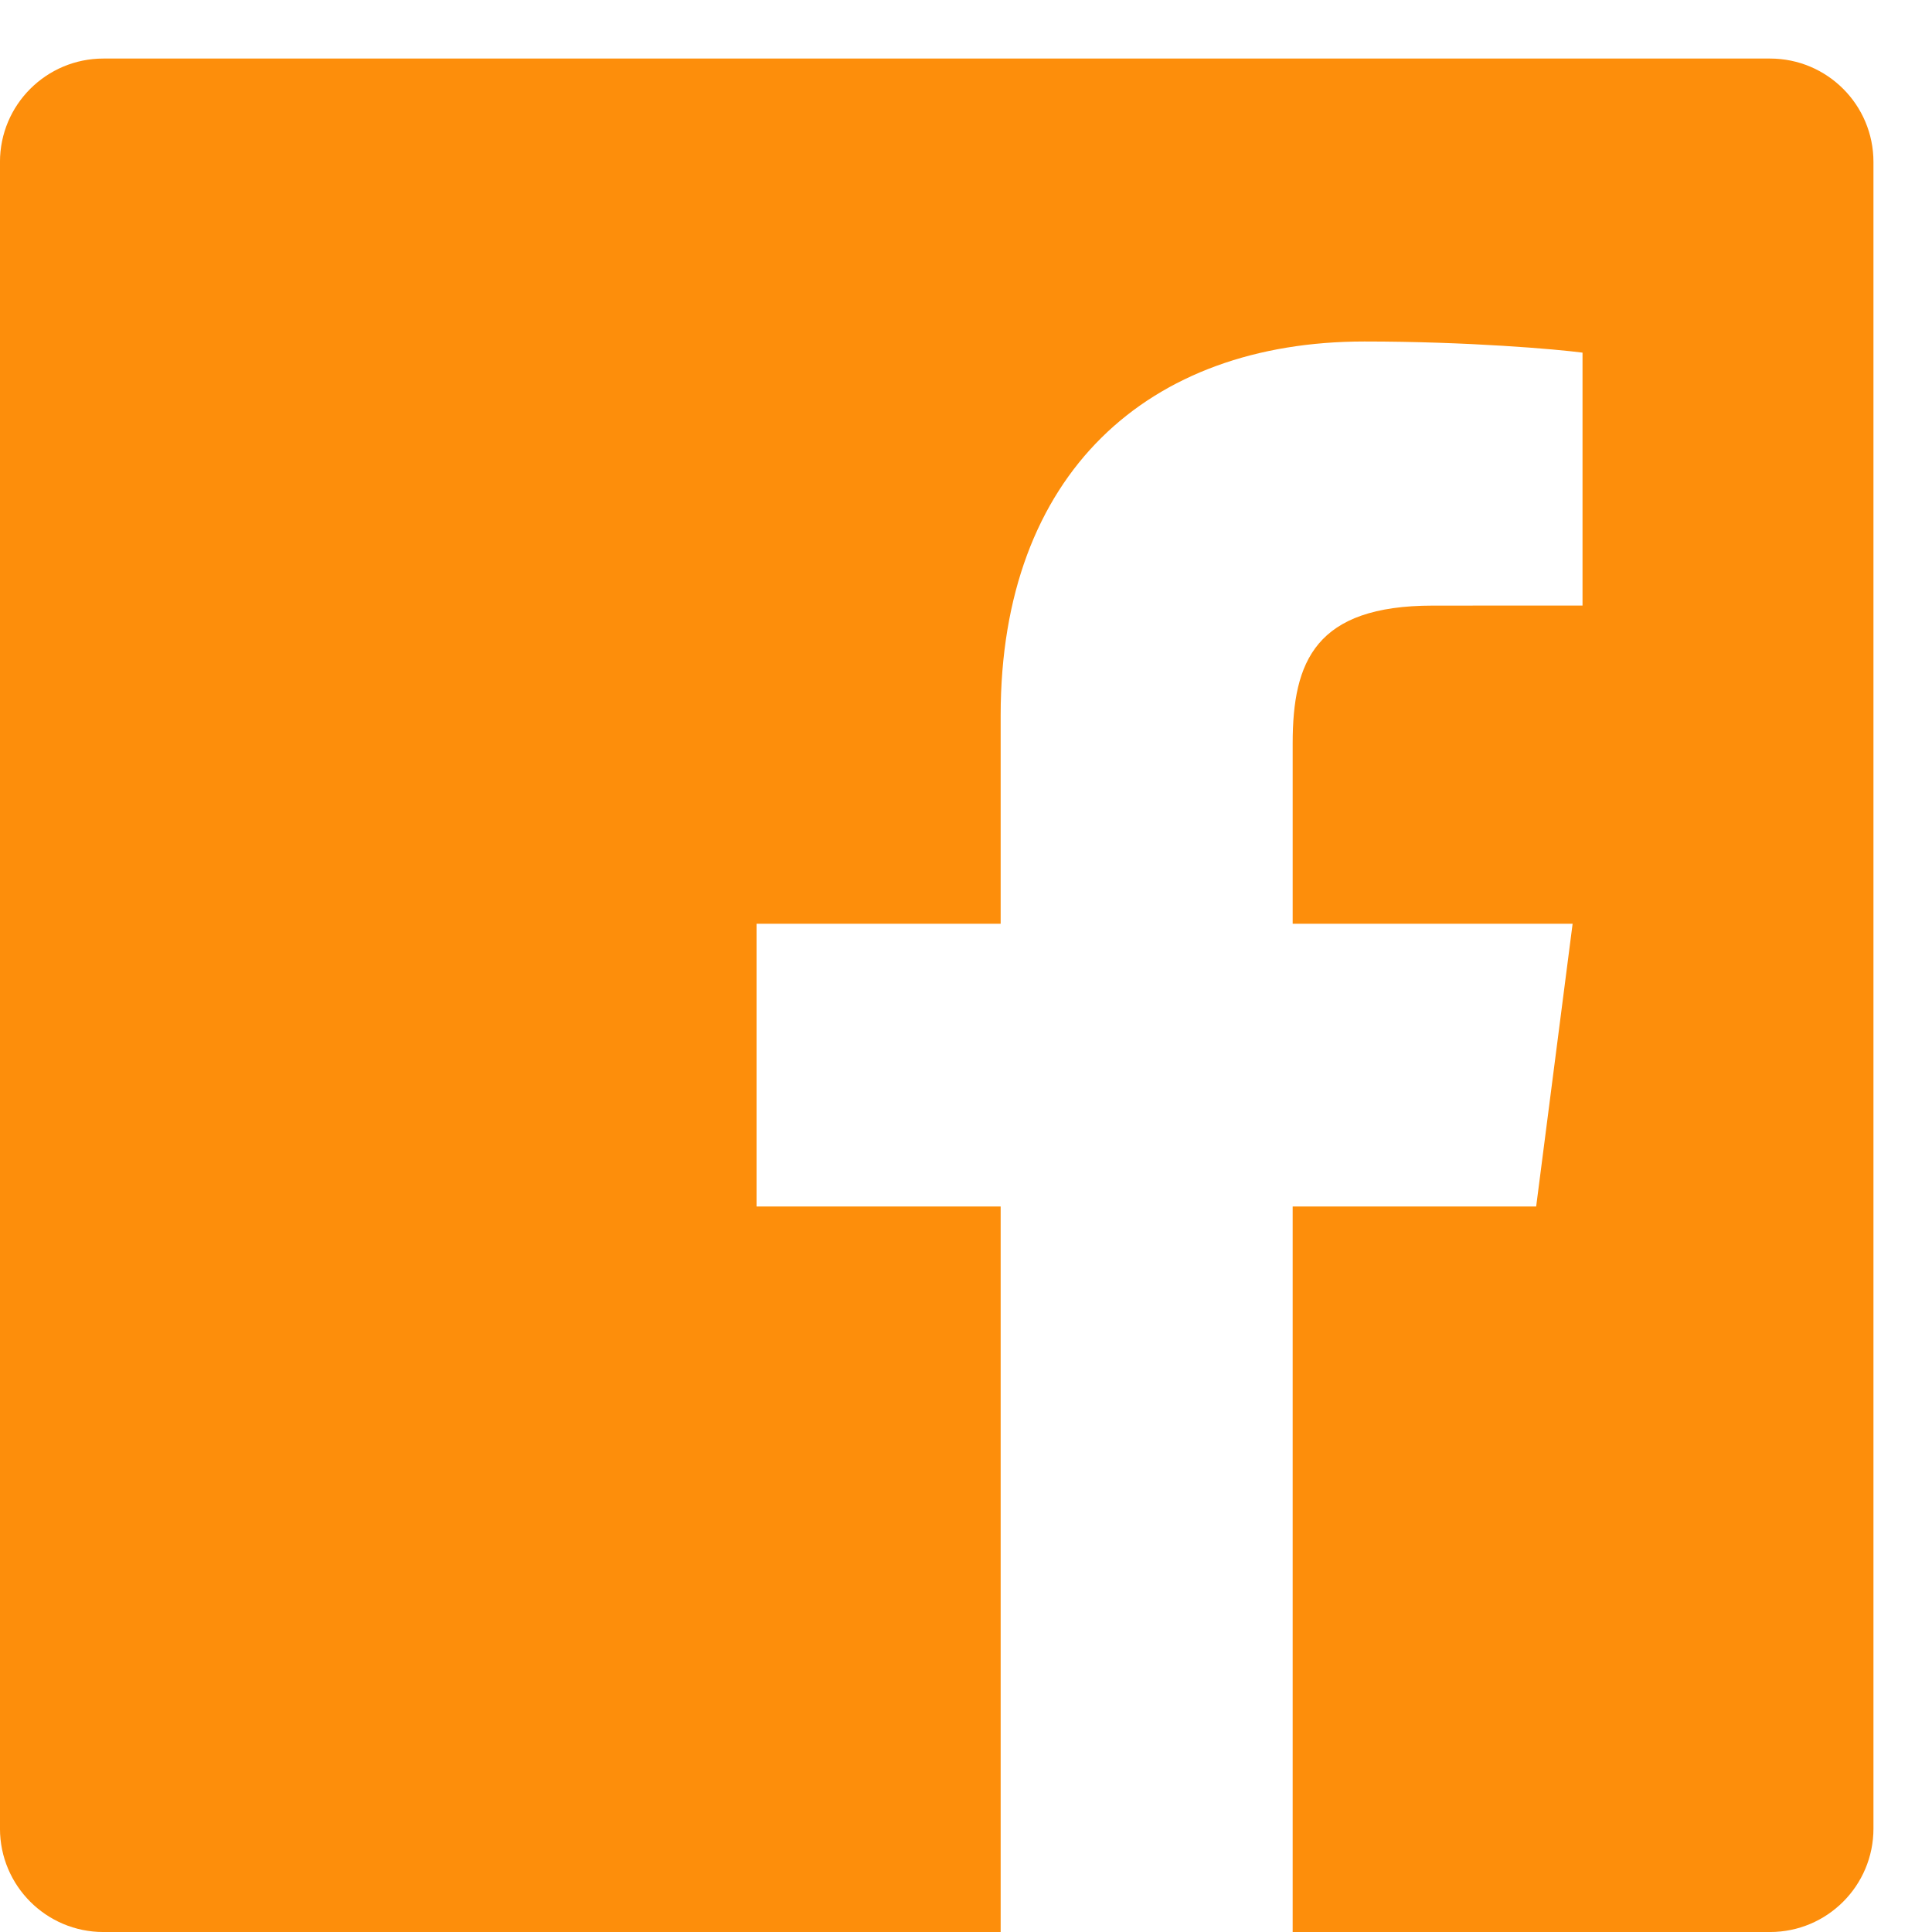
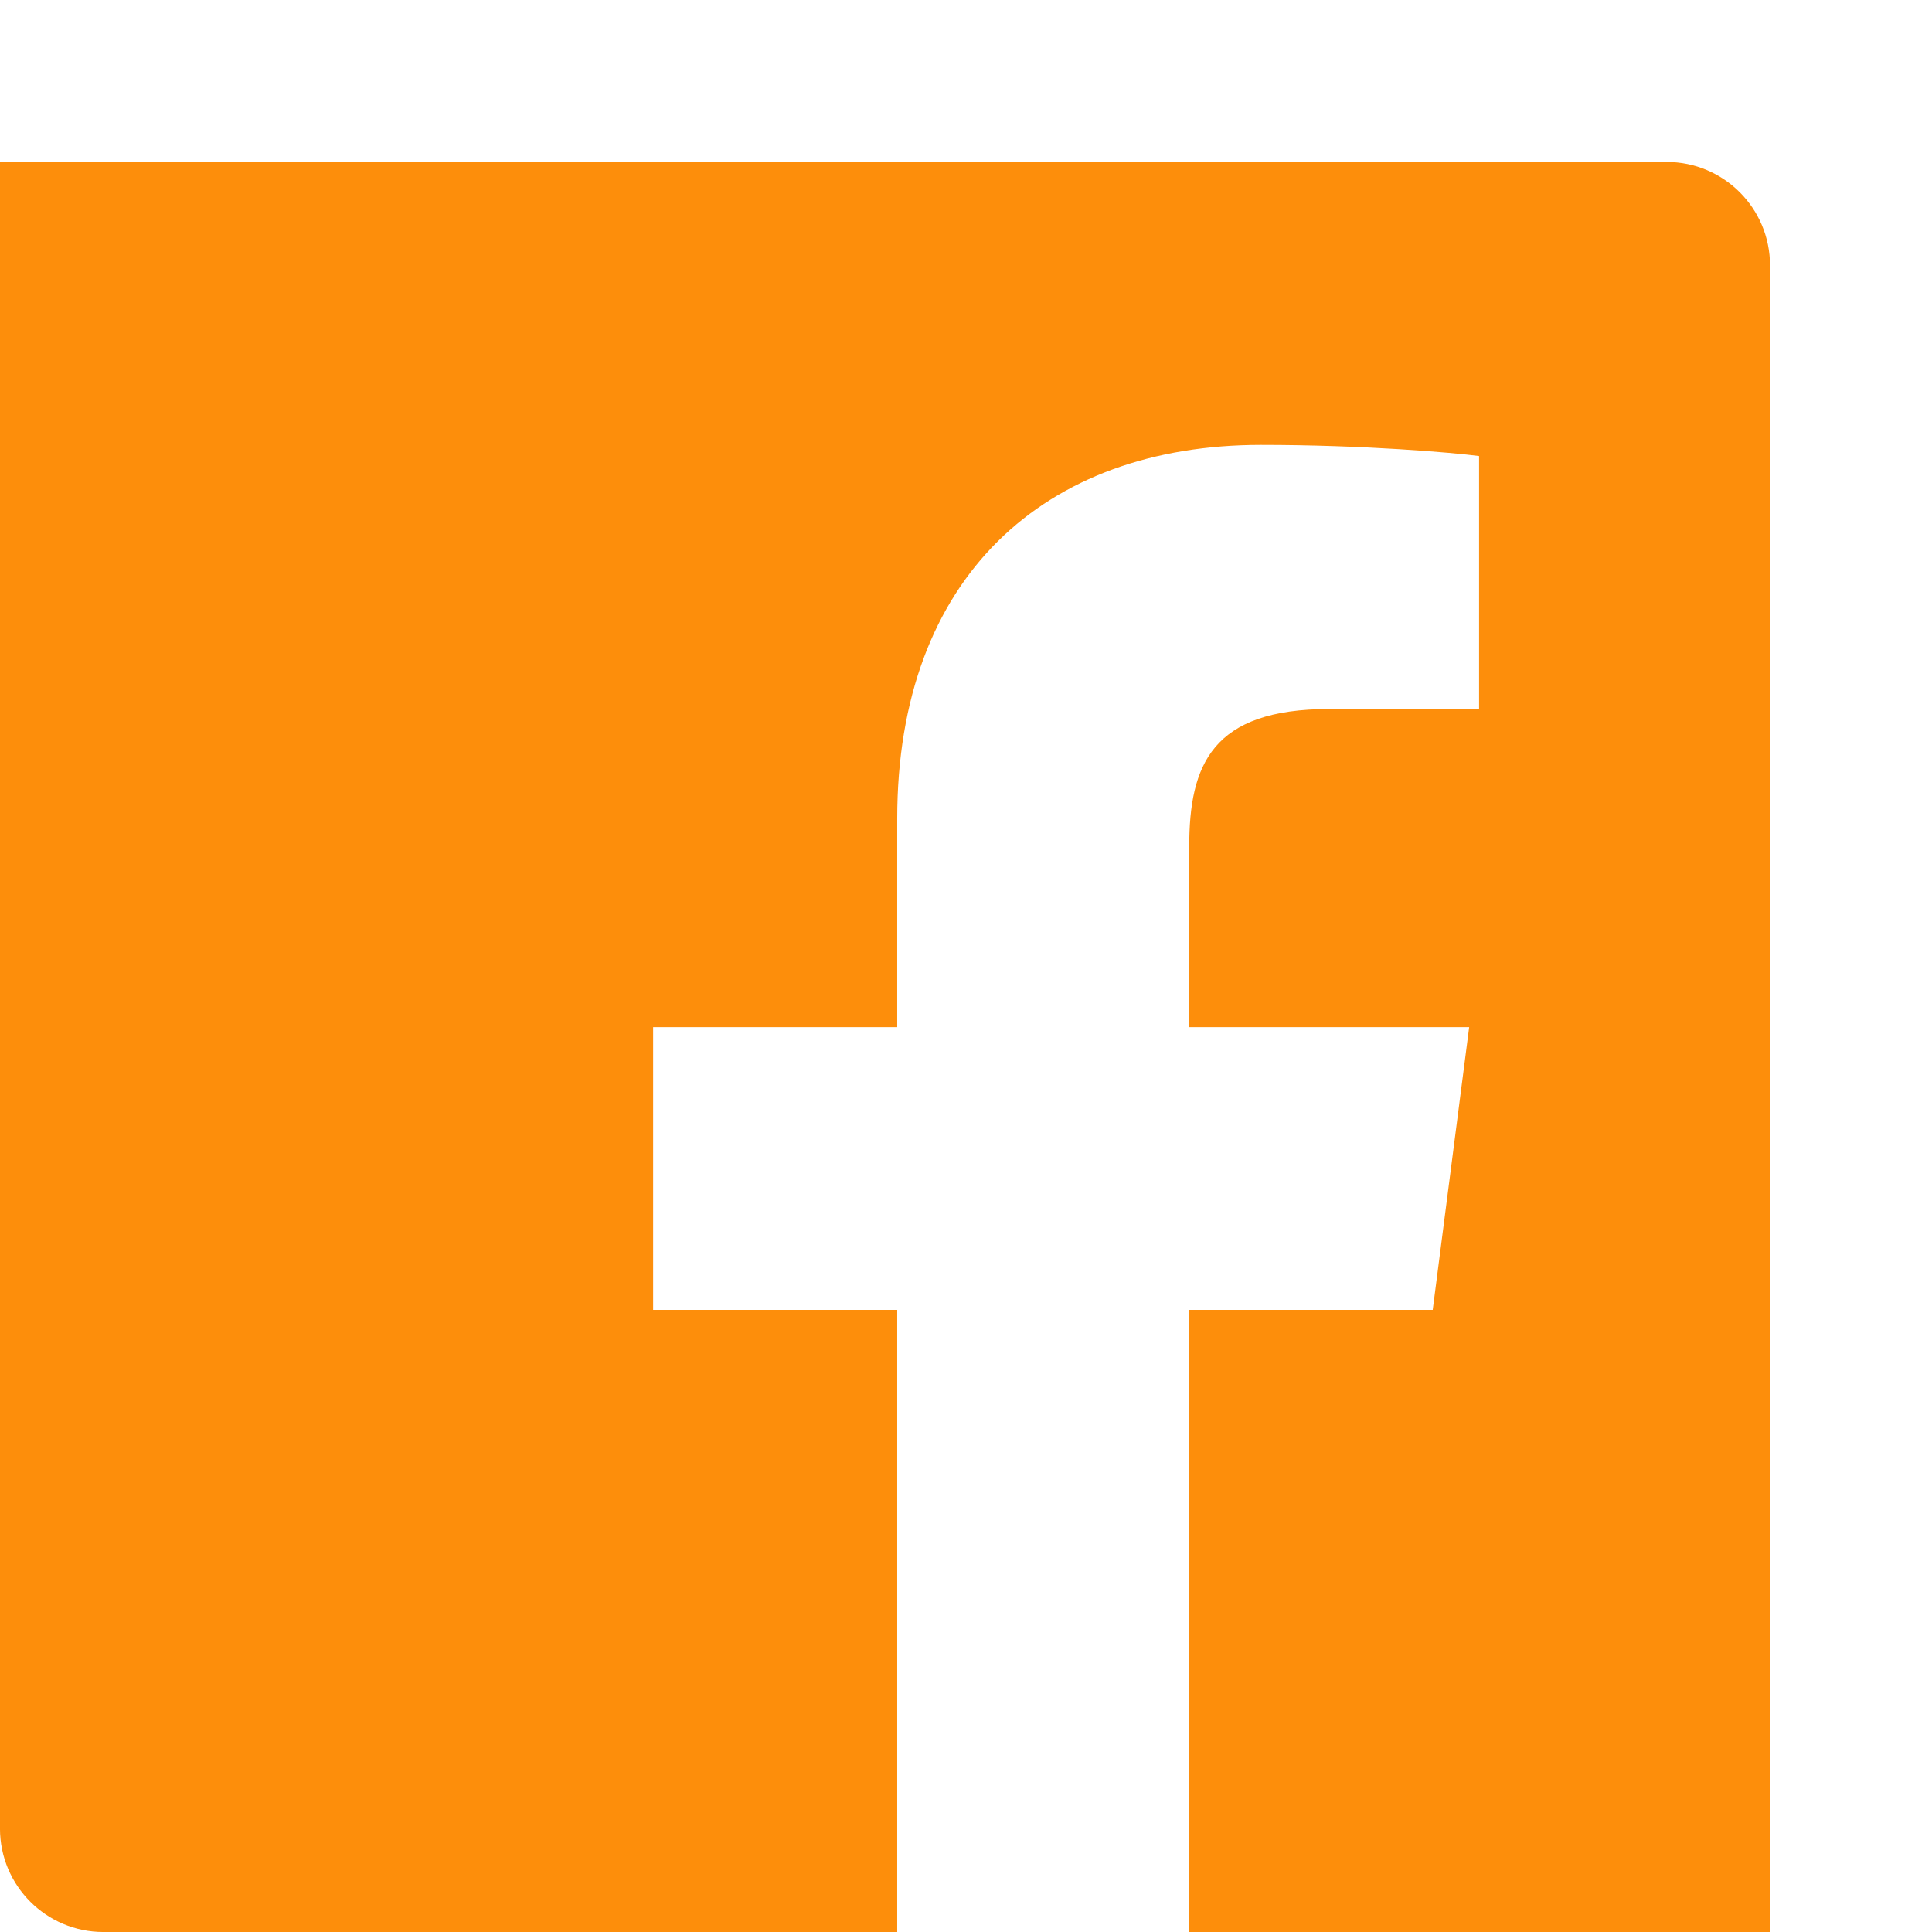
<svg xmlns="http://www.w3.org/2000/svg" xml:space="preserve" width="8.731mm" height="8.731mm" version="1.1" style="shape-rendering:geometricPrecision; text-rendering:geometricPrecision; image-rendering:optimizeQuality; fill-rule:evenodd; clip-rule:evenodd" viewBox="0 0 873.12 873.12">
  <defs>
    <style type="text/css">
   
    .fil0 {fill:#FD8E0B;fill-rule:nonzero}
   
  </style>
  </defs>
  <g id="Layer_x0020_1">
-     <path class="fil0" d="M452.22 873.13l-405.48 0c-25.83,0 -46.75,-20.93 -46.75,-46.74l0 -753.2c0,-25.81 20.92,-46.73 46.75,-46.73l753.18 0c25.82,0 46.74,20.92 46.74,46.73l0 753.2c0,25.81 -20.92,46.74 -46.74,46.74l-215.73 0 0 -327.88 110.04 0 16.47 -127.78 -126.51 0 0 -81.58c0,-36.99 10.27,-62.2 63.33,-62.2l67.66 -0.03 0 -114.29c-11.71,-1.56 -51.89,-5.04 -98.6,-5.04 -97.58,0 -164.36,59.55 -164.36,168.91l0 94.23 -110.31 0 0 127.78 110.31 0 0 327.88 0 0z" />
+     <path class="fil0" d="M452.22 873.13l-405.48 0c-25.83,0 -46.75,-20.93 -46.75,-46.74l0 -753.2l753.18 0c25.82,0 46.74,20.92 46.74,46.73l0 753.2c0,25.81 -20.92,46.74 -46.74,46.74l-215.73 0 0 -327.88 110.04 0 16.47 -127.78 -126.51 0 0 -81.58c0,-36.99 10.27,-62.2 63.33,-62.2l67.66 -0.03 0 -114.29c-11.71,-1.56 -51.89,-5.04 -98.6,-5.04 -97.58,0 -164.36,59.55 -164.36,168.91l0 94.23 -110.31 0 0 127.78 110.31 0 0 327.88 0 0z" />
  </g>
</svg>